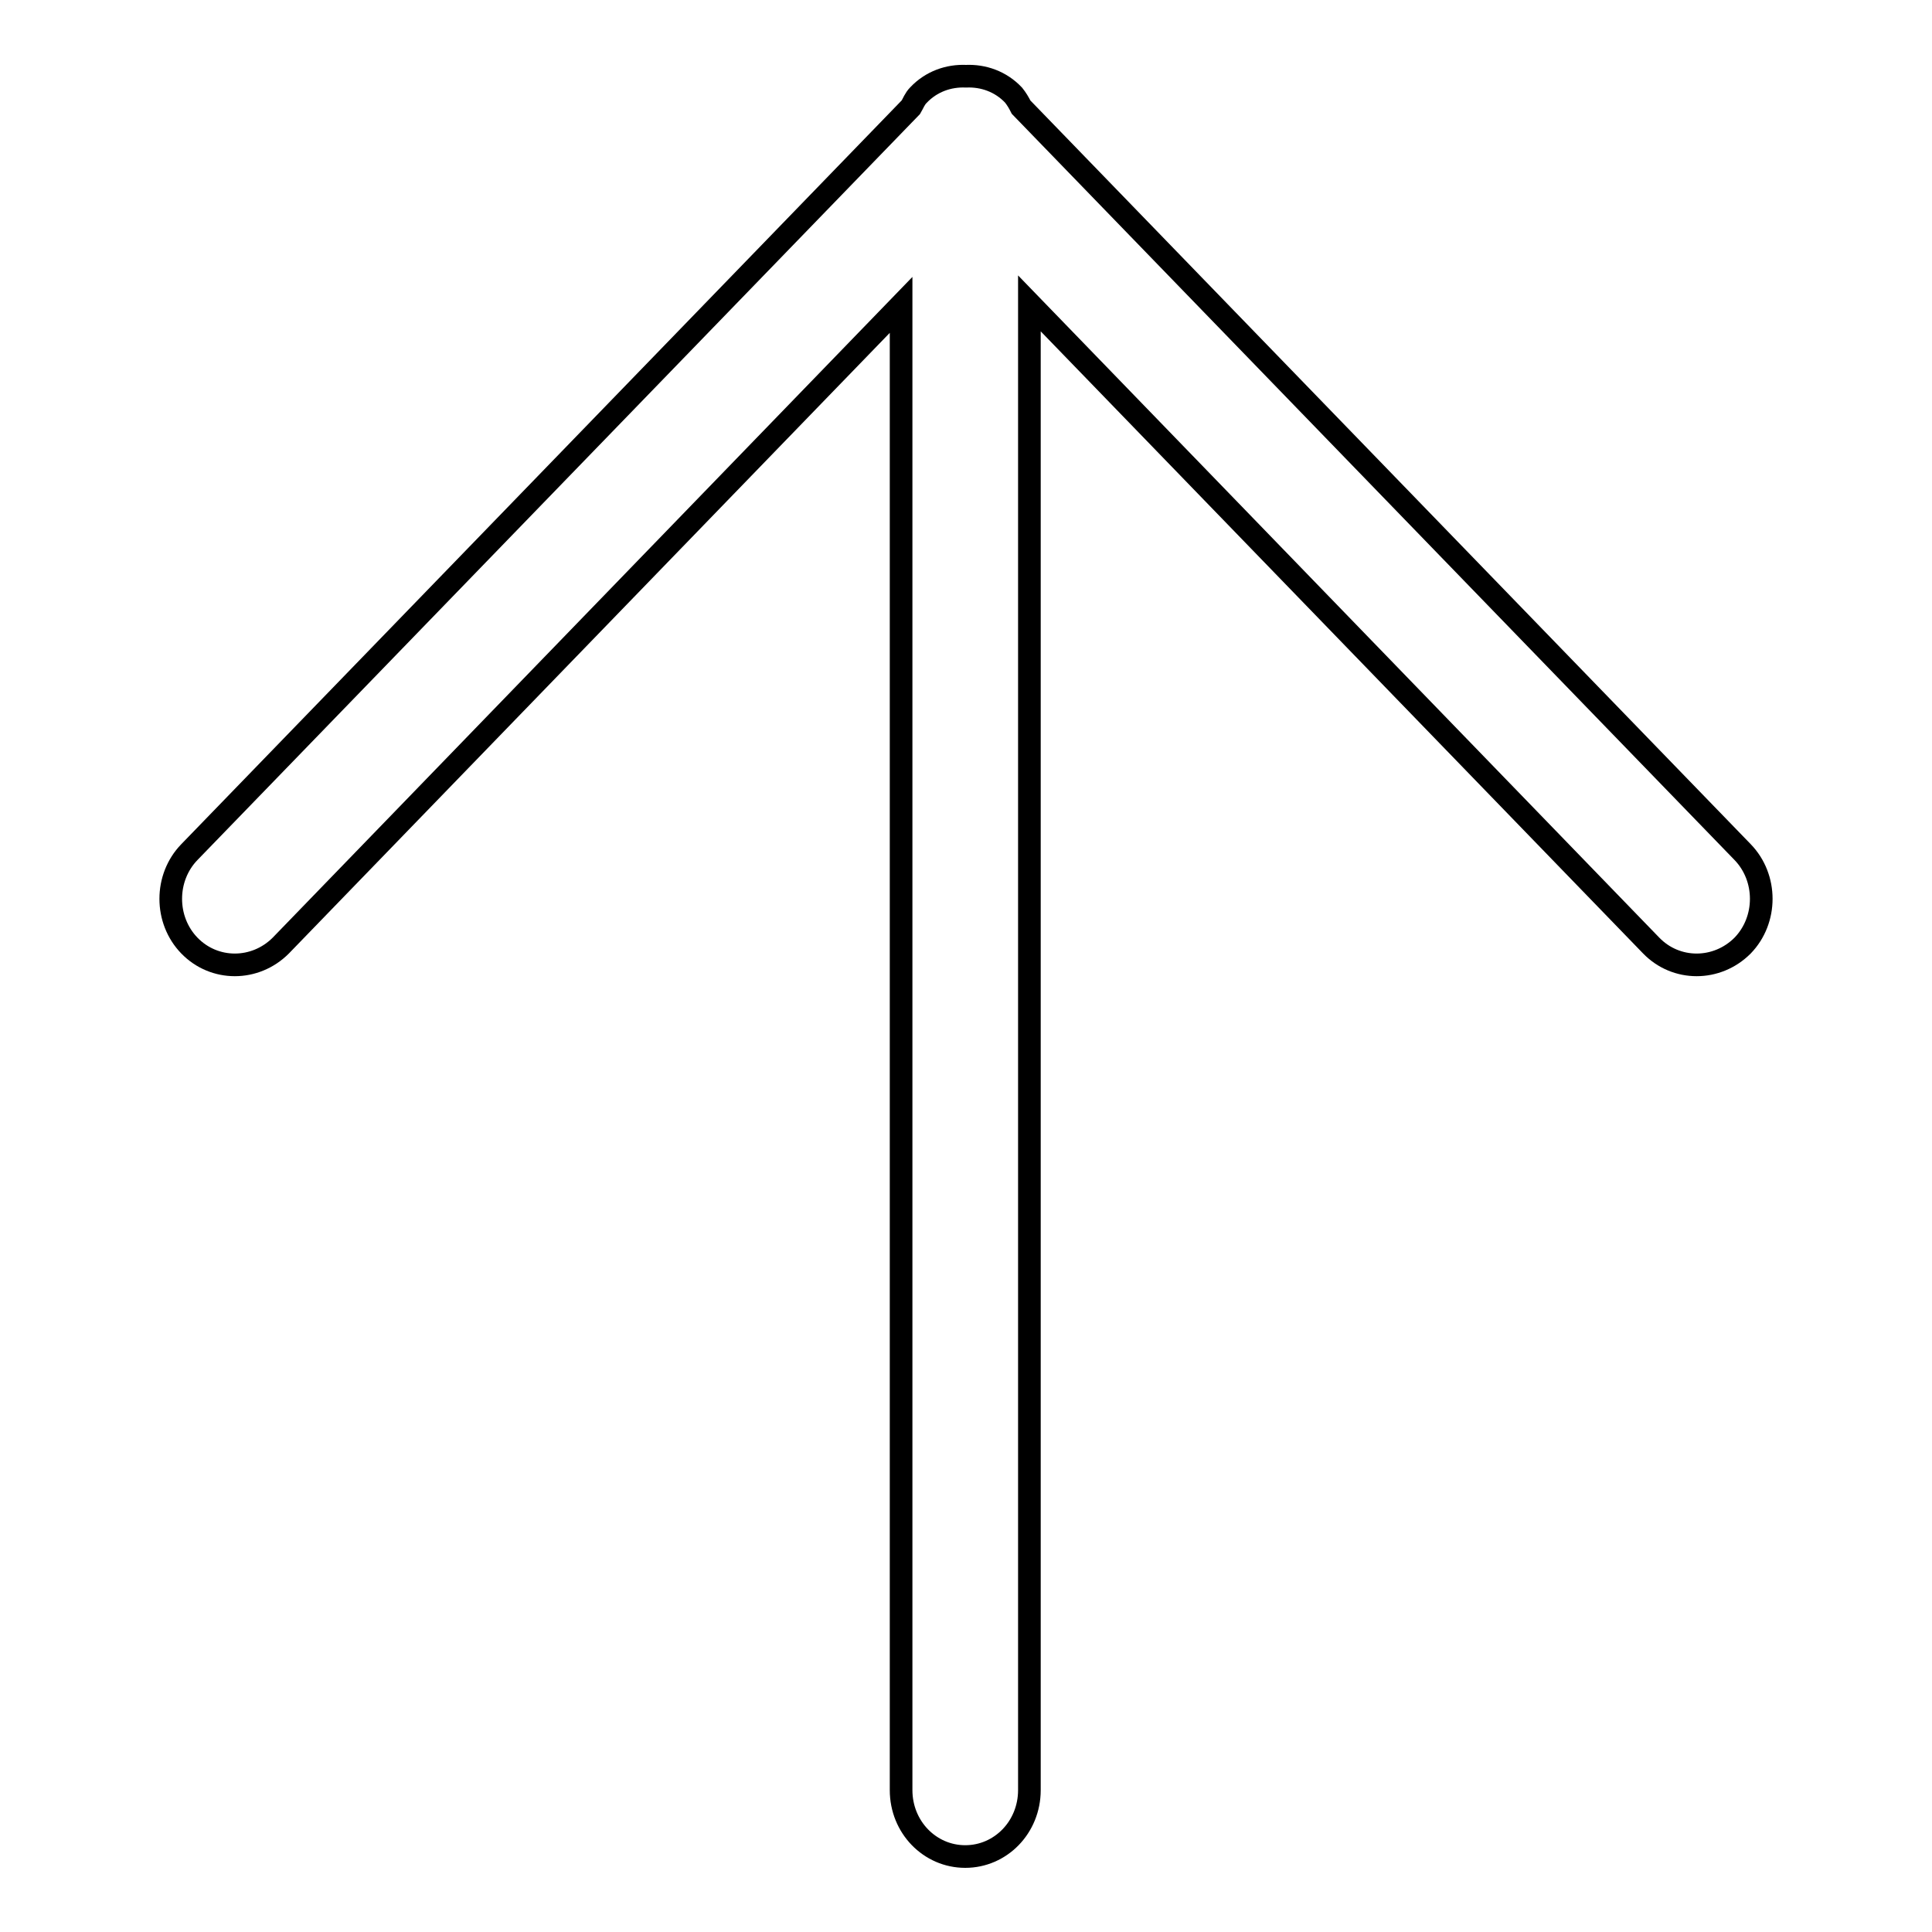
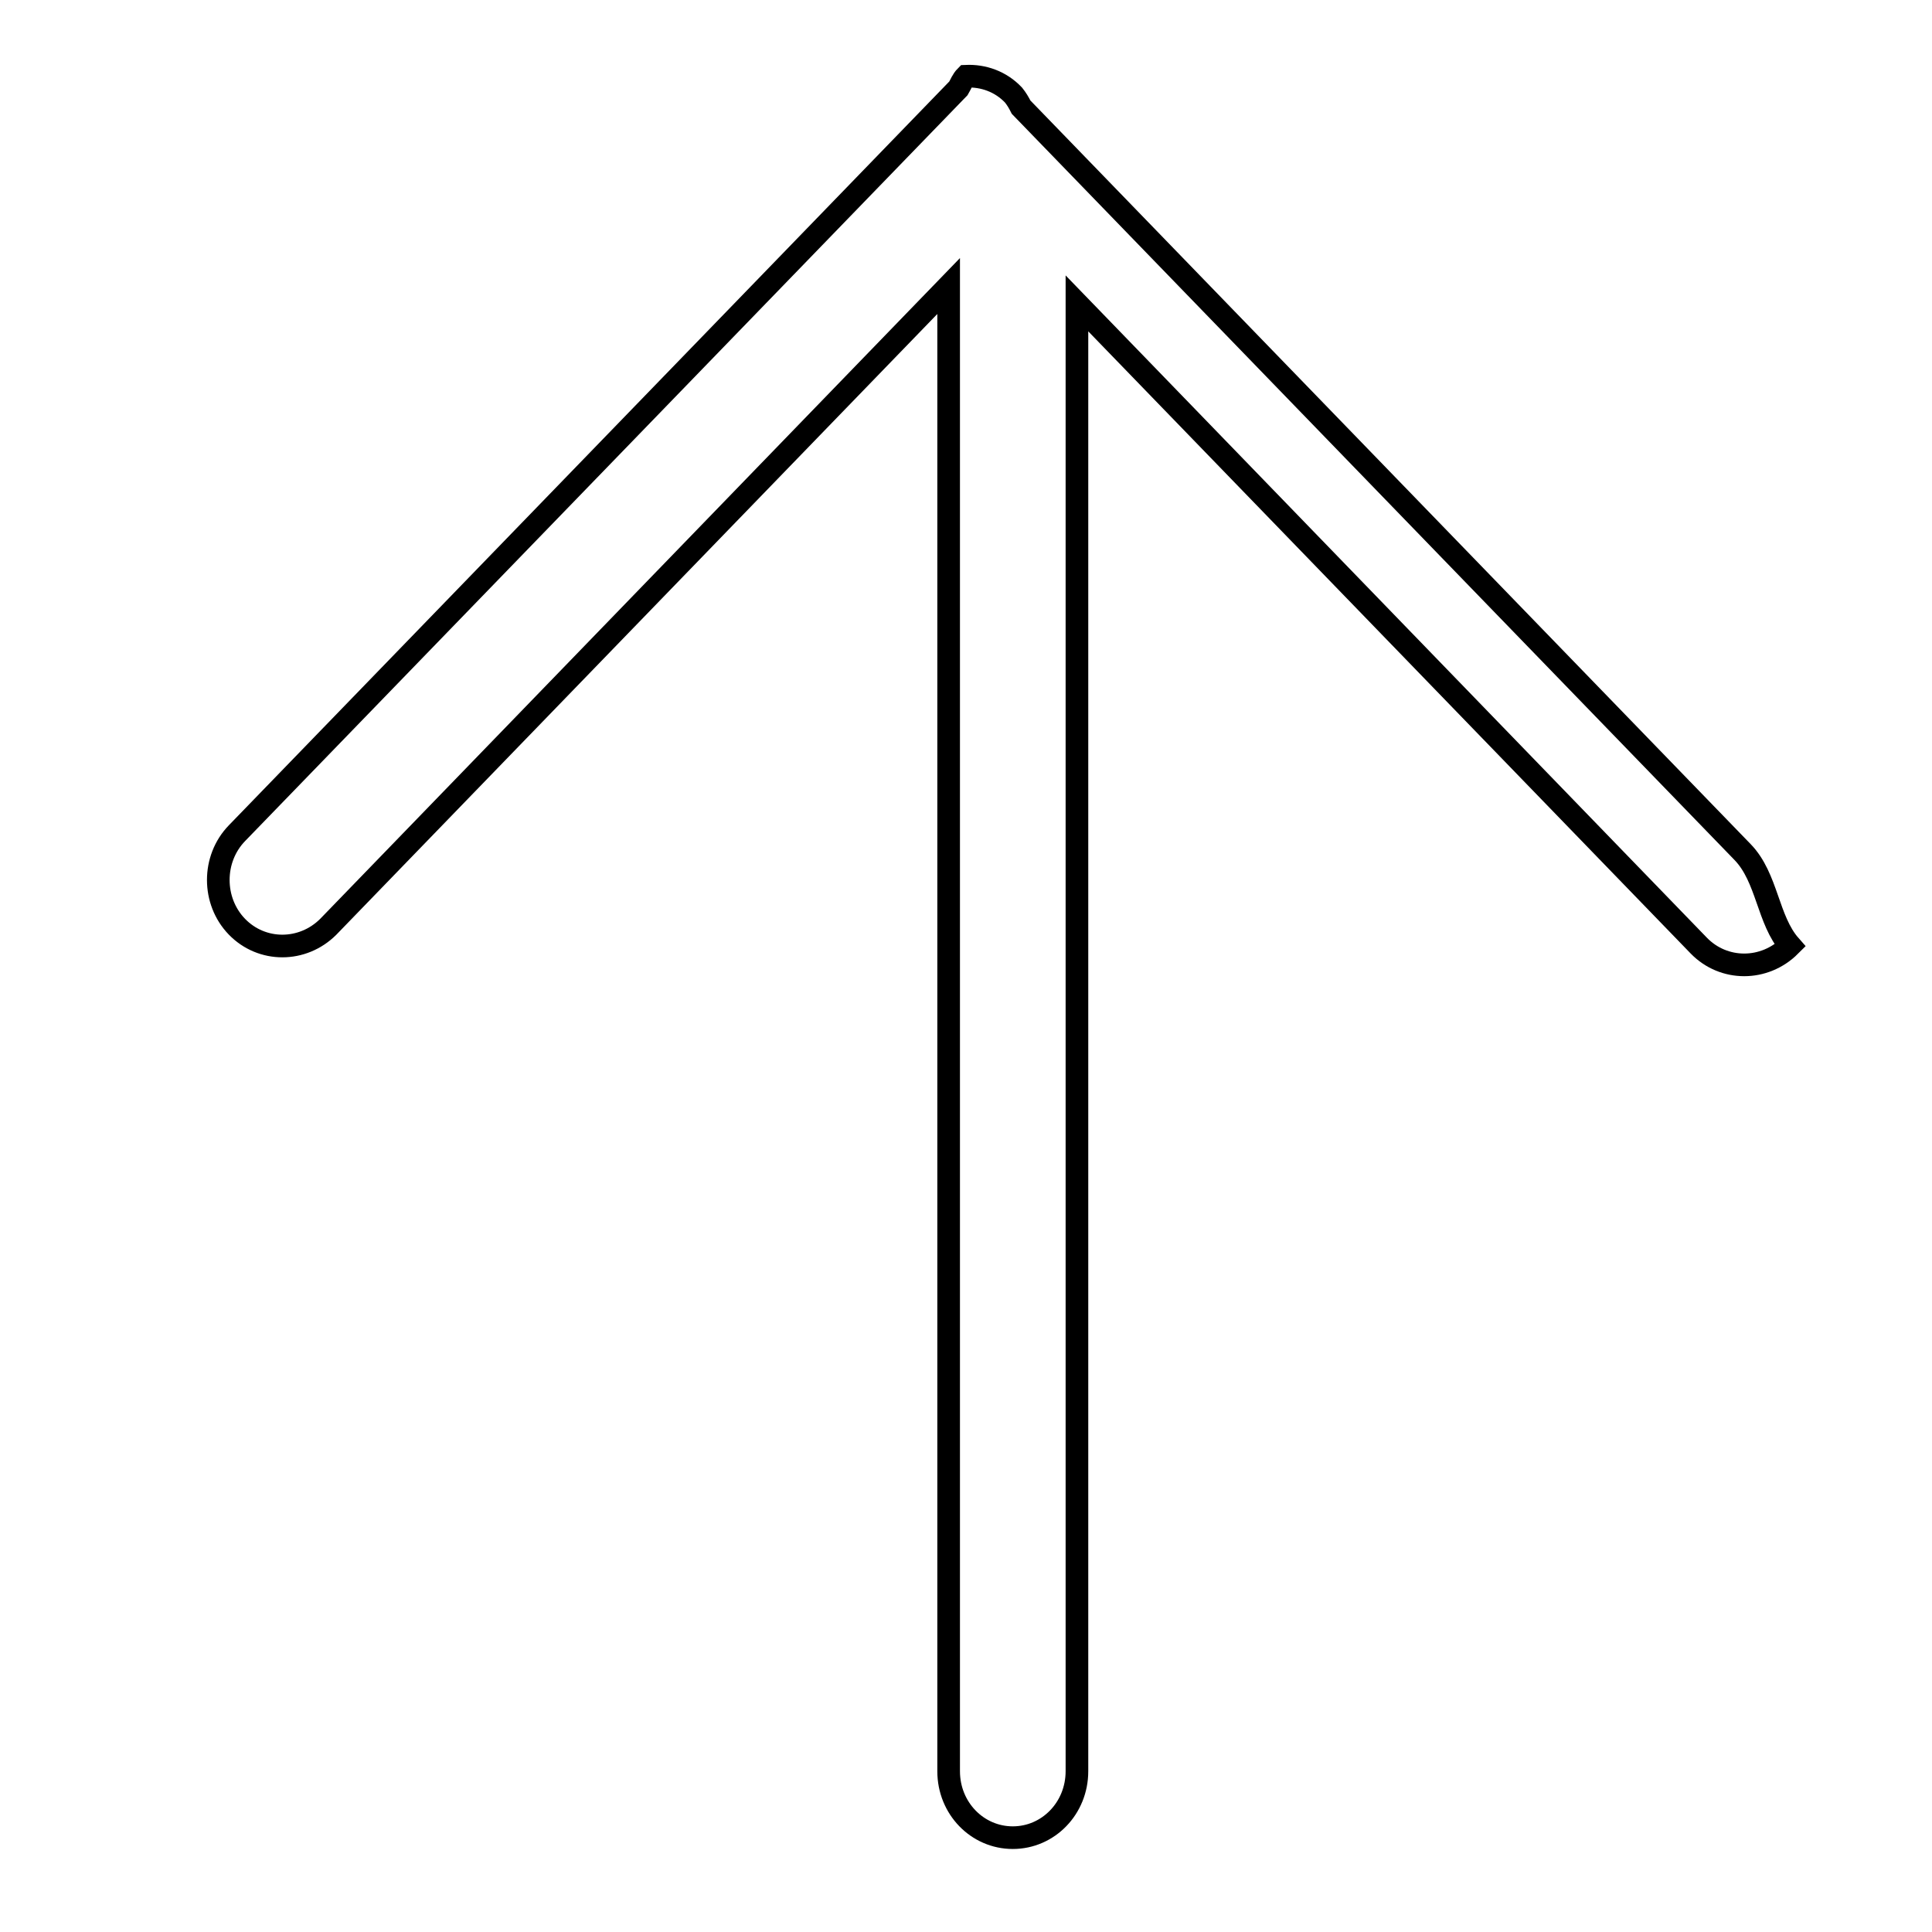
<svg xmlns="http://www.w3.org/2000/svg" version="1.1" x="0px" y="0px" viewBox="0 0 256 256" enable-background="new 0 0 256 256" xml:space="preserve">
  <g>
    <g>
-       <path stroke-width="3" fill-opacity="0" stroke="#000000" d="M230.9,112.9l-95.6-98.7c-0.3-0.6-0.6-1.1-1-1.6c-1.7-1.8-4-2.6-6.3-2.5c-2.3-0.1-4.6,0.7-6.3,2.5c-0.5,0.5-0.7,1.1-1,1.6l-95.6,98.7c-3.3,3.4-3.3,9,0,12.4c3.3,3.4,8.7,3.4,12.1,0l82.2-84.9v196.8c0,4.9,3.8,8.8,8.5,8.8c4.7,0,8.5-3.9,8.5-8.8V40.2l82.4,85.1c3.3,3.4,8.7,3.4,12.1,0C234.2,121.9,234.2,116.3,230.9,112.9z" />
+       <path stroke-width="3" fill-opacity="0" stroke="#000000" d="M230.9,112.9l-95.6-98.7c-0.3-0.6-0.6-1.1-1-1.6c-1.7-1.8-4-2.6-6.3-2.5c-0.5,0.5-0.7,1.1-1,1.6l-95.6,98.7c-3.3,3.4-3.3,9,0,12.4c3.3,3.4,8.7,3.4,12.1,0l82.2-84.9v196.8c0,4.9,3.8,8.8,8.5,8.8c4.7,0,8.5-3.9,8.5-8.8V40.2l82.4,85.1c3.3,3.4,8.7,3.4,12.1,0C234.2,121.9,234.2,116.3,230.9,112.9z" />
    </g>
  </g>
</svg>